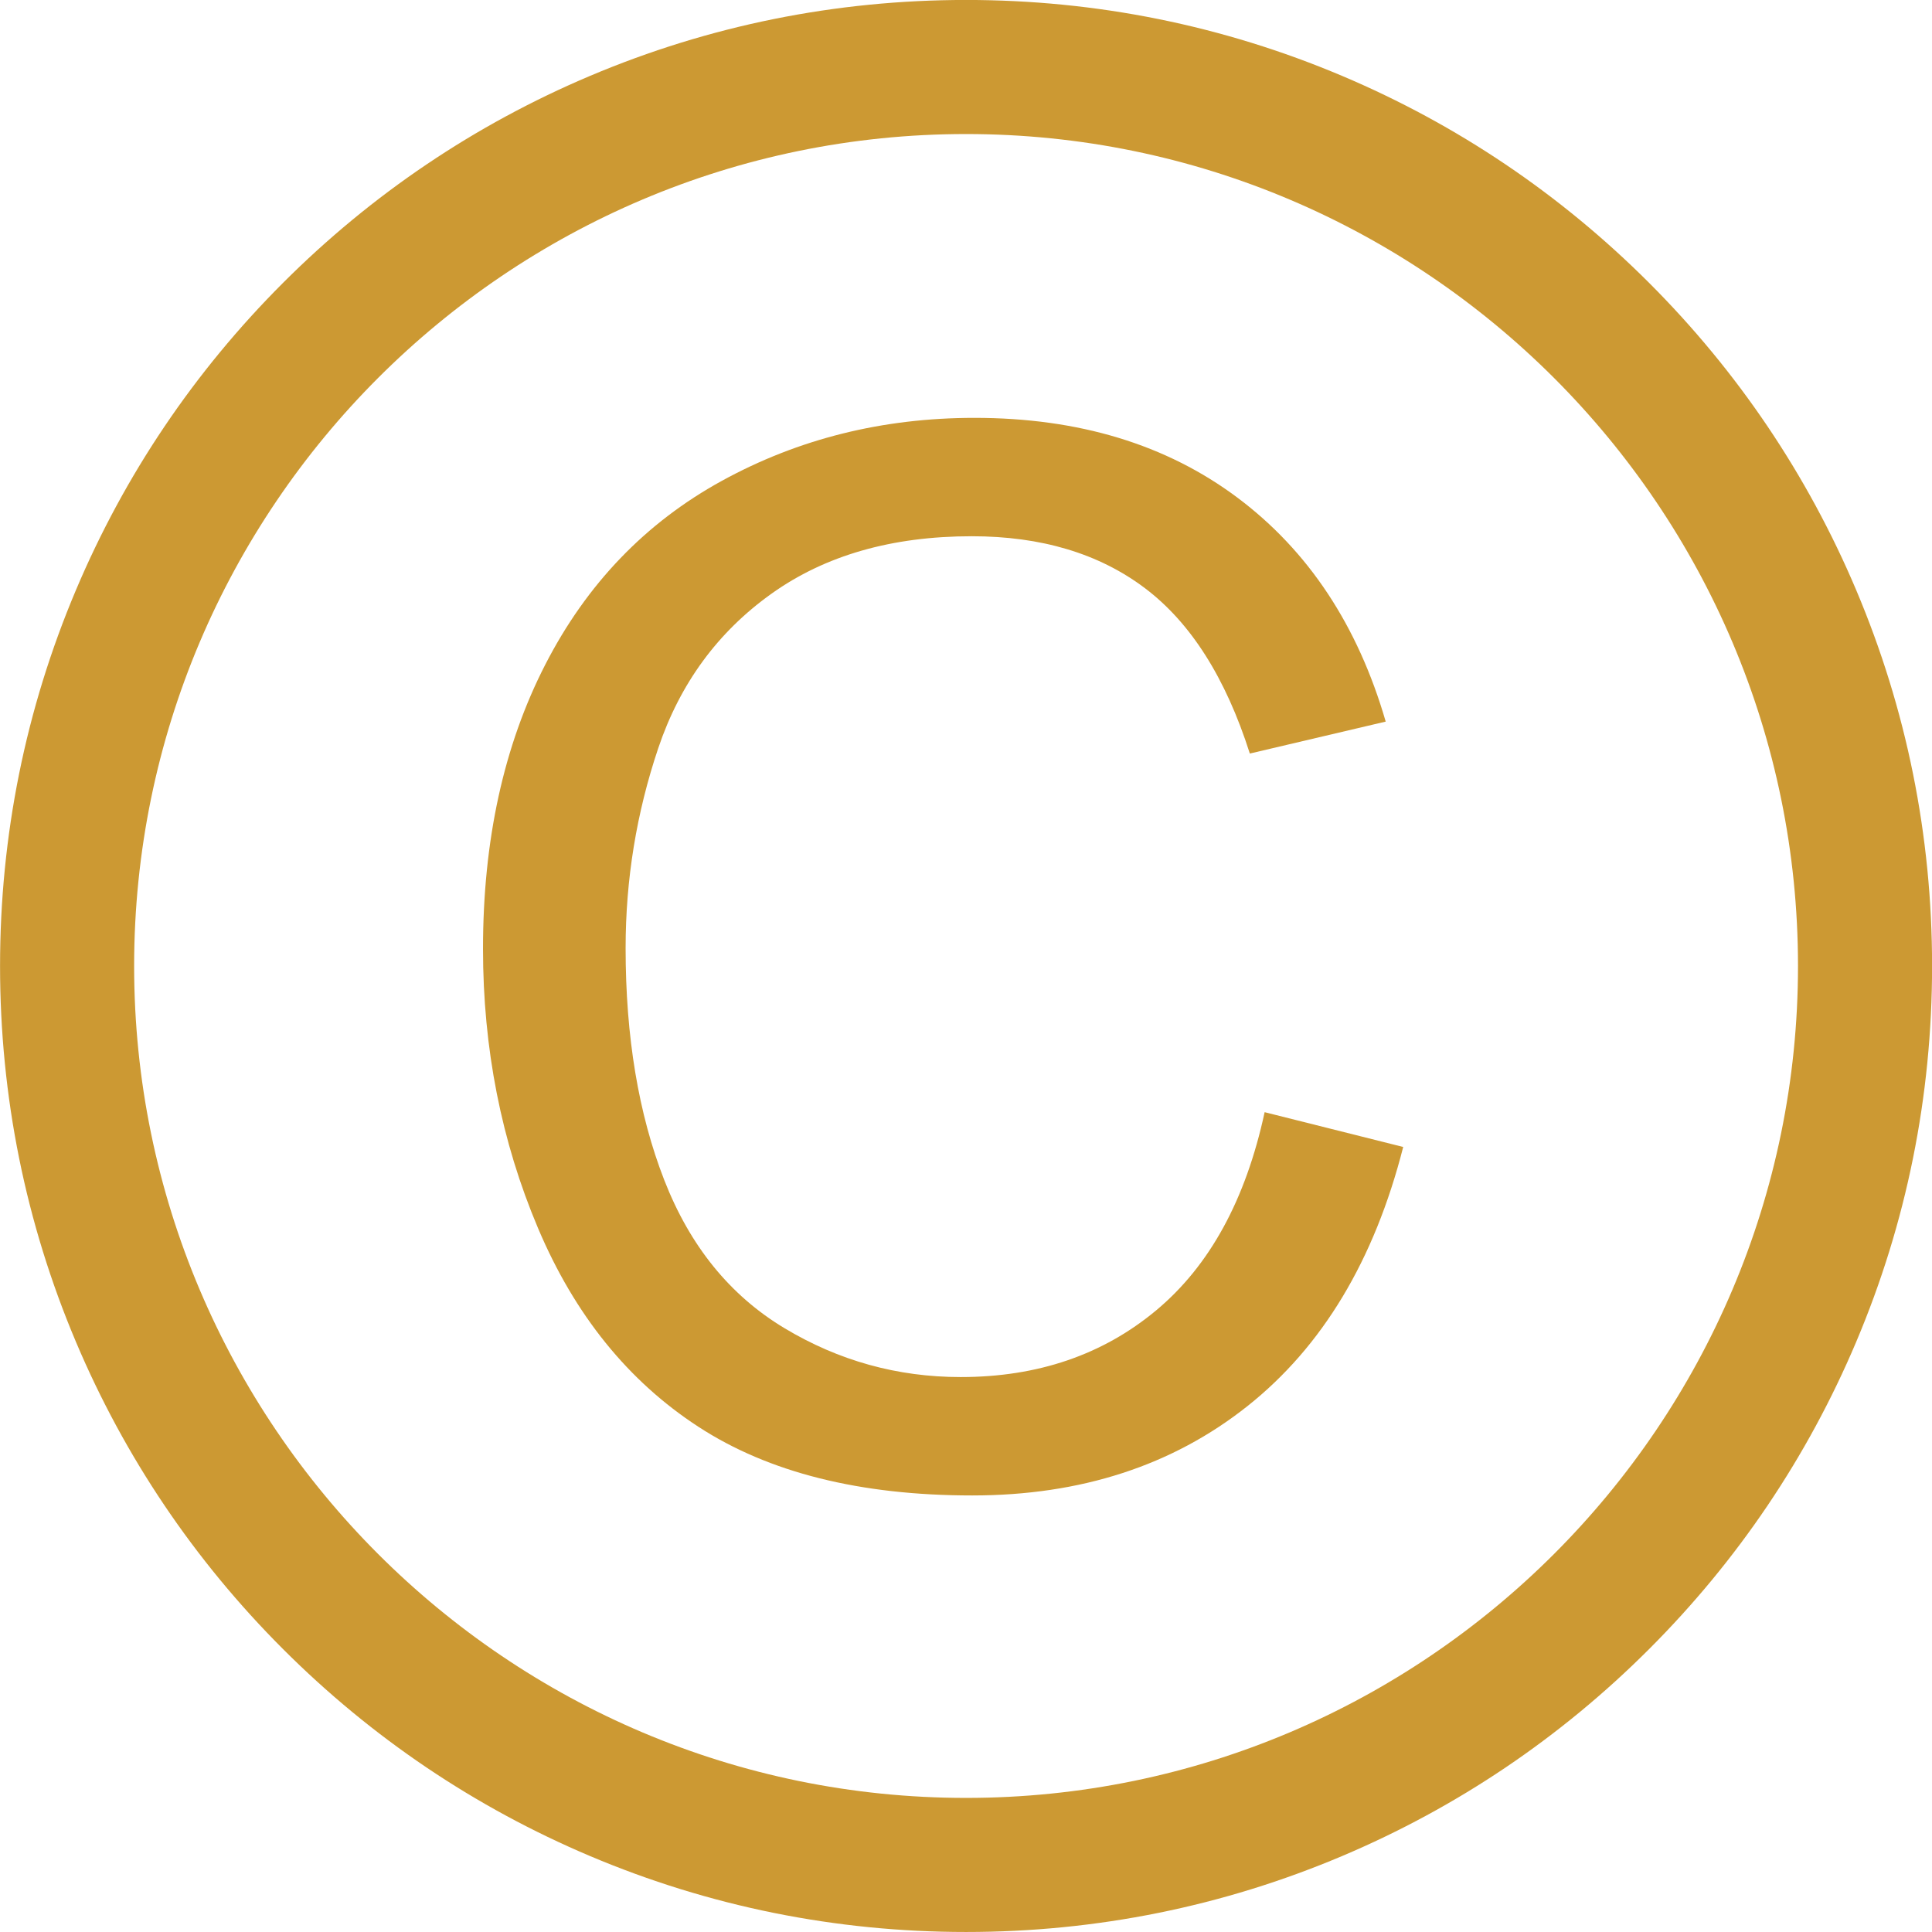
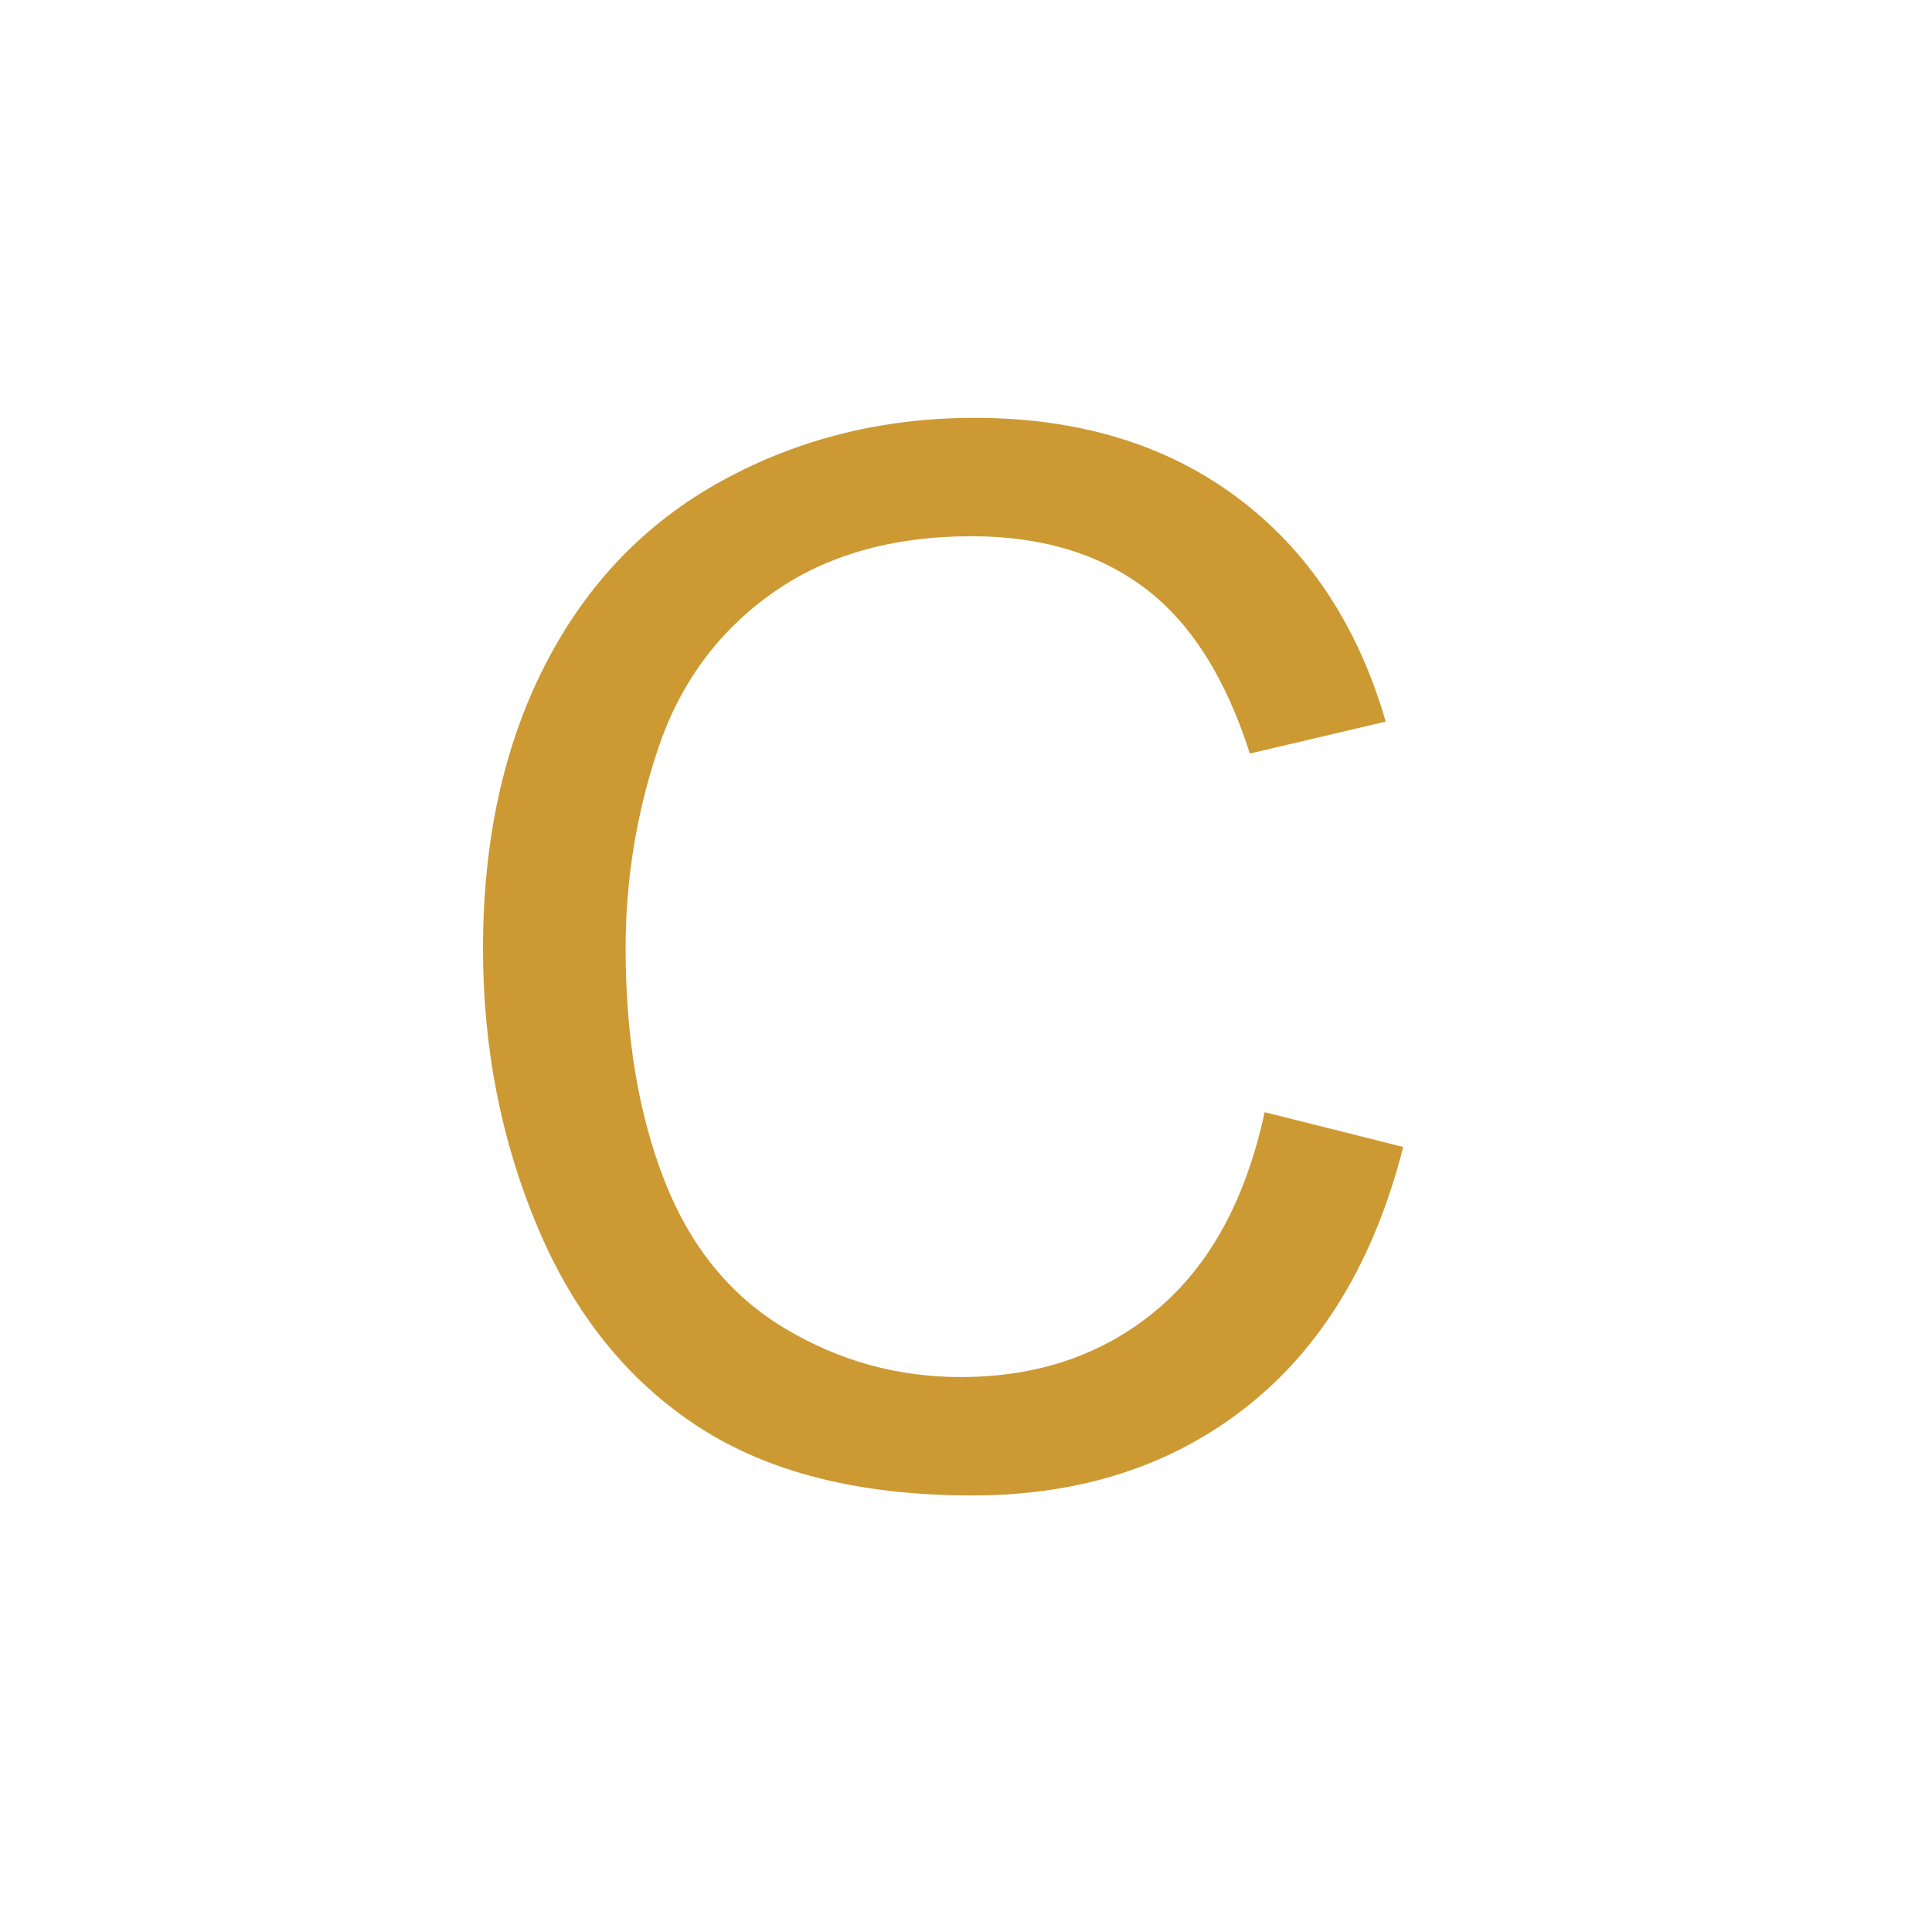
<svg xmlns="http://www.w3.org/2000/svg" fill="#cc9933" height="1436.1" preserveAspectRatio="xMidYMid meet" version="1" viewBox="281.9 272.2 1436.1 1436.1" width="1436.1" zoomAndPan="magnify">
  <g id="change1_1">
    <path d="M 1221.93 1098.91 L 1324.93 1124.77 C 1303.461 1209 1264.852 1273.23 1209.09 1317.449 C 1153.301 1361.691 1085.129 1383.801 1004.57 1383.801 C 921.18 1383.801 853.367 1366.809 801.117 1332.809 C 748.867 1298.828 709.102 1249.609 681.836 1185.141 C 654.555 1120.672 640.93 1051.449 640.93 977.48 C 640.93 896.828 656.32 826.469 687.117 766.41 C 717.914 706.34 761.727 660.73 818.57 629.559 C 875.414 598.391 937.977 582.801 1006.262 582.801 C 1083.68 582.801 1148.789 602.551 1201.59 642.02 C 1254.379 681.5 1291.16 737.02 1311.93 808.578 L 1210.93 832.328 C 1192.988 776.031 1166.98 735.031 1132.879 709.34 C 1098.789 683.66 1055.898 670.801 1004.238 670.801 C 944.836 670.801 895.18 685.059 855.289 713.559 C 815.383 742.059 787.352 780.34 771.18 828.371 C 755.008 876.41 746.93 925.941 746.93 976.969 C 746.93 1042.781 756.492 1100.219 775.633 1149.309 C 794.758 1198.41 824.508 1235.09 864.883 1259.379 C 905.258 1283.66 948.961 1295.801 996.008 1295.801 C 1053.23 1295.801 1101.68 1279.27 1141.352 1246.191 C 1181.02 1213.109 1207.879 1164.02 1221.93 1098.91" fill="inherit" />
-     <path d="M 1000 371.832 C 659.012 371.832 381.602 649.238 381.602 990.227 C 381.602 1331.211 659.012 1608.629 1000 1608.629 C 1340.988 1608.629 1618.395 1331.211 1618.395 990.227 C 1618.395 649.238 1340.988 371.832 1000 371.832 Z M 1000 1708.289 C 903.086 1708.289 809.043 1689.301 720.484 1651.84 C 634.973 1615.668 558.184 1563.898 492.254 1497.969 C 426.324 1432.039 374.555 1355.258 338.387 1269.75 C 300.93 1181.191 281.938 1087.141 281.938 990.227 C 281.938 893.309 300.93 799.273 338.387 710.707 C 374.555 625.195 426.324 548.41 492.254 482.484 C 558.184 416.551 634.973 364.781 720.484 328.613 C 809.043 291.164 903.086 272.168 1000 272.168 C 1096.918 272.168 1190.965 291.164 1279.52 328.613 C 1365.031 364.781 1441.816 416.551 1507.75 482.484 C 1573.684 548.41 1625.445 625.195 1661.613 710.707 C 1699.074 799.273 1718.059 893.309 1718.059 990.227 C 1718.059 1087.141 1699.074 1181.191 1661.613 1269.75 C 1625.445 1355.258 1573.684 1432.039 1507.75 1497.969 C 1441.816 1563.898 1365.031 1615.668 1279.52 1651.84 C 1190.965 1689.301 1096.918 1708.289 1000 1708.289" fill="inherit" />
  </g>
</svg>